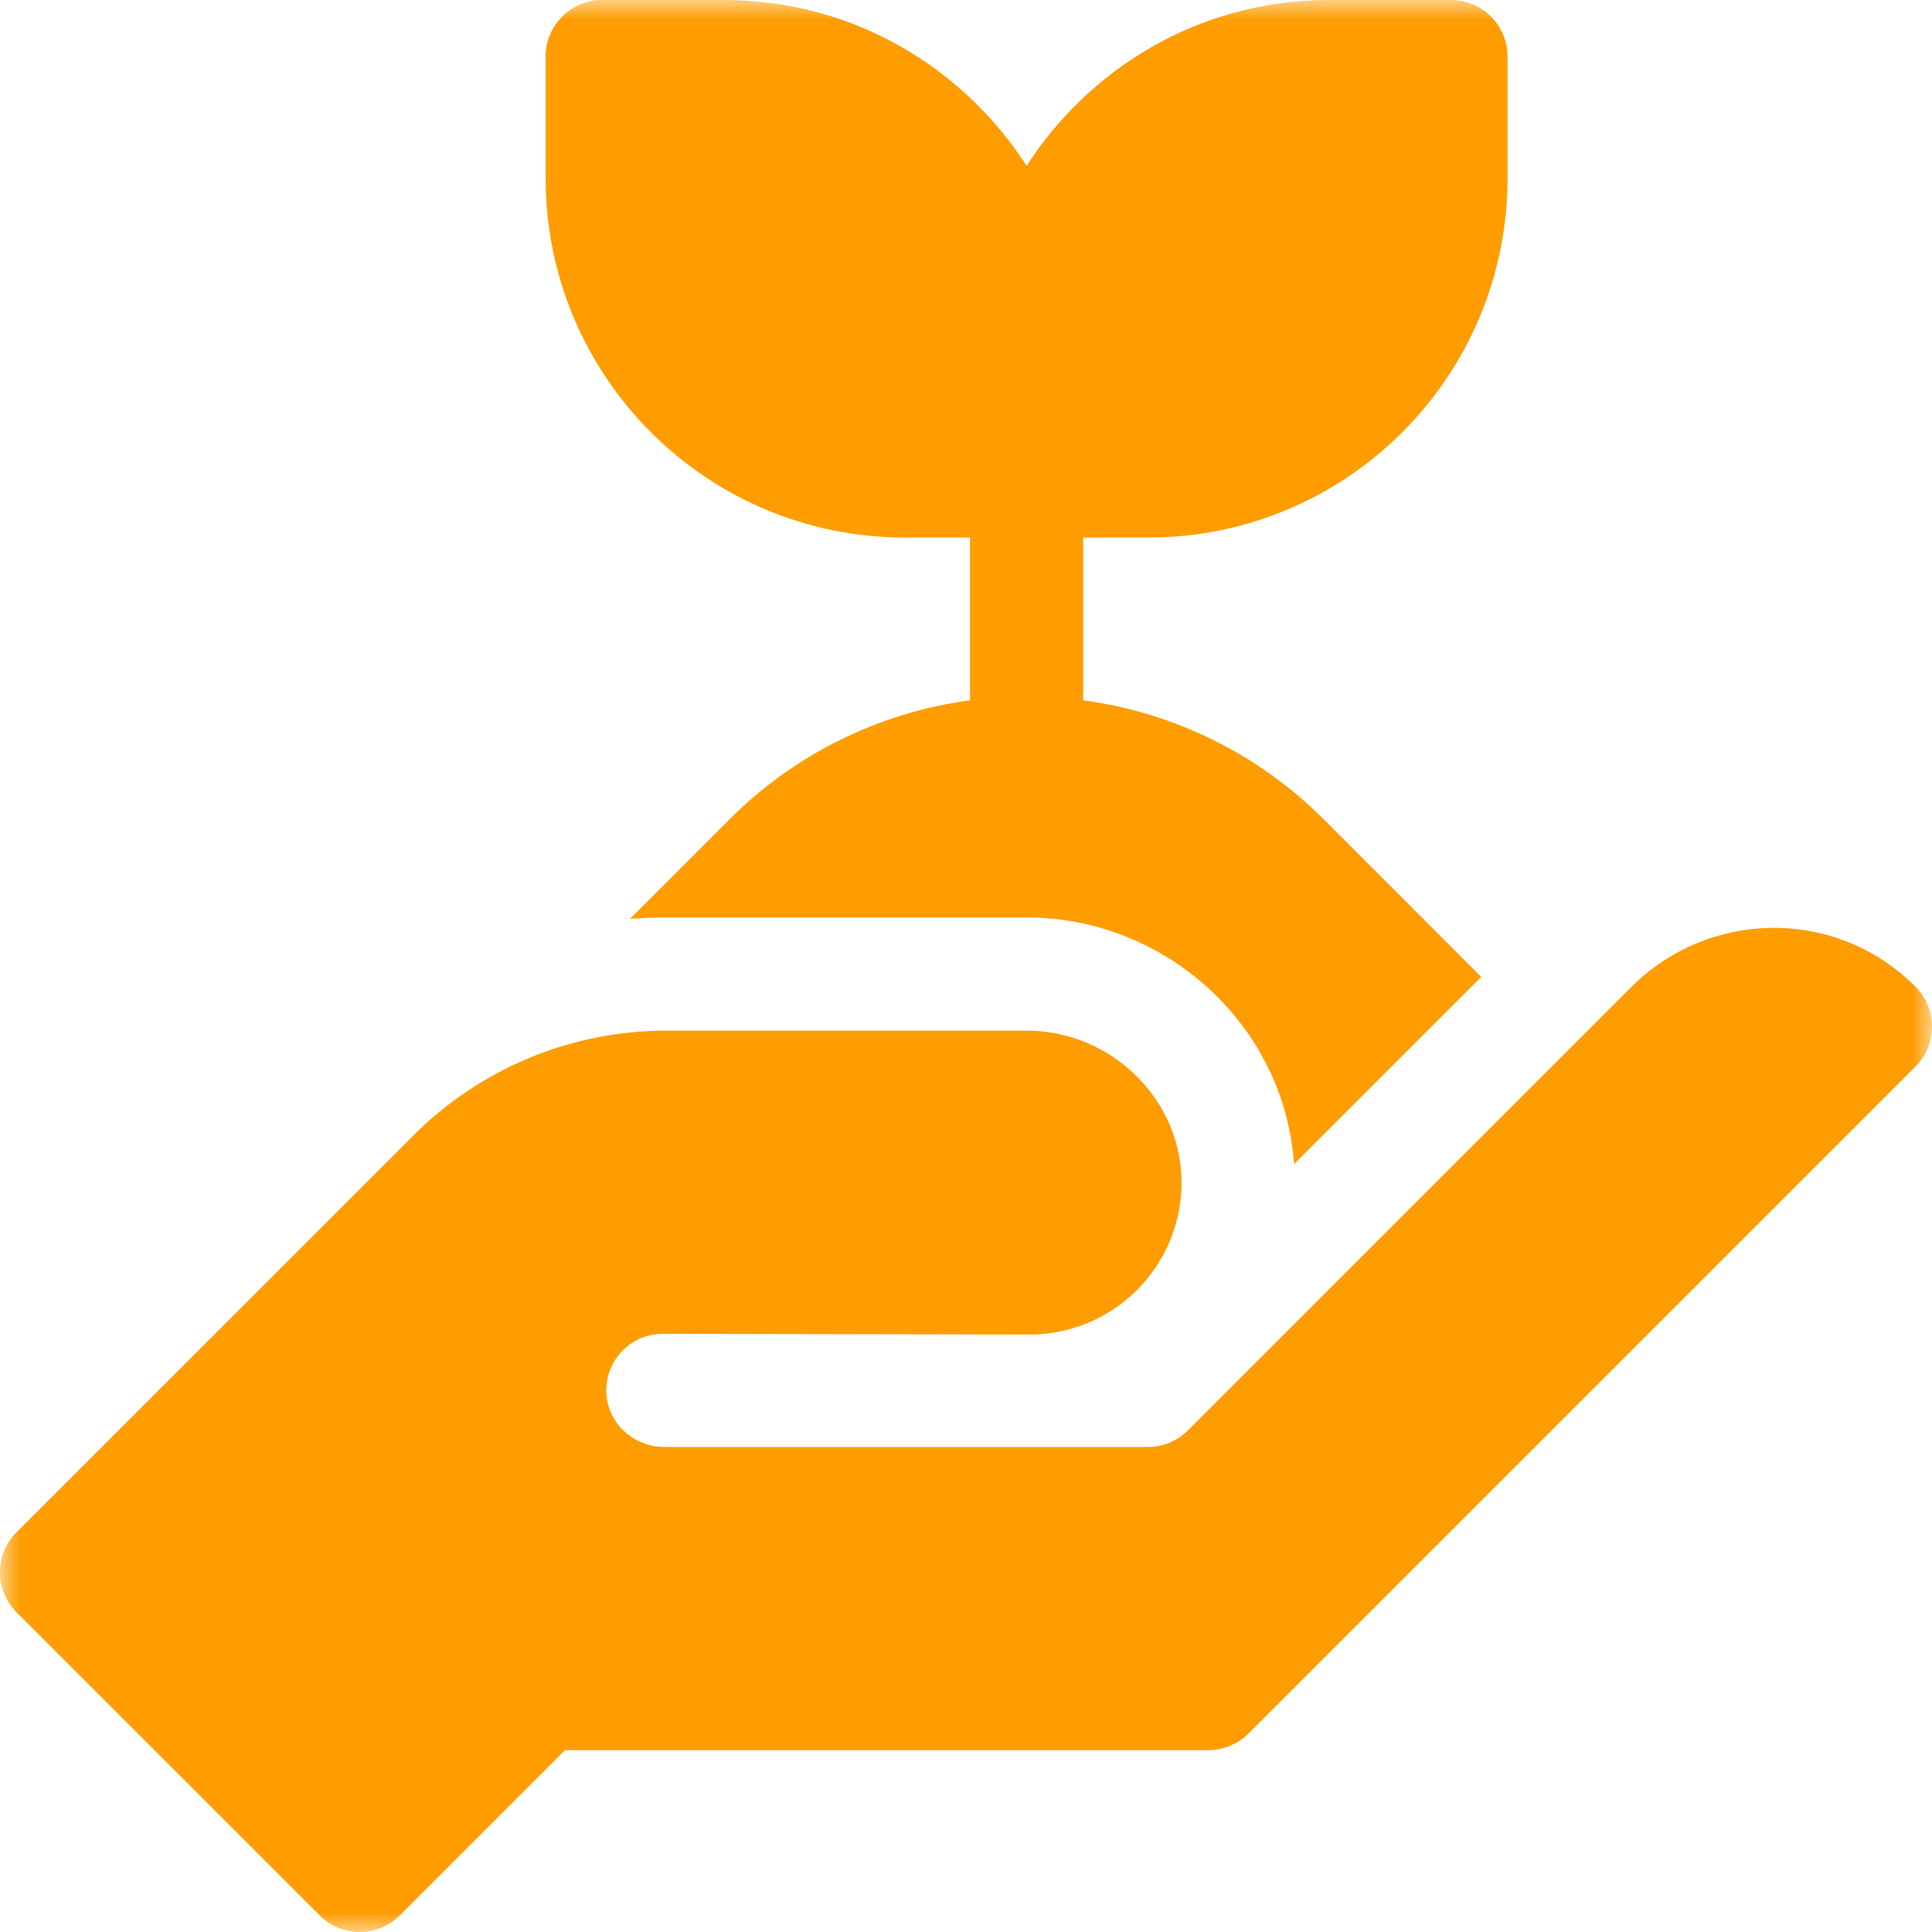
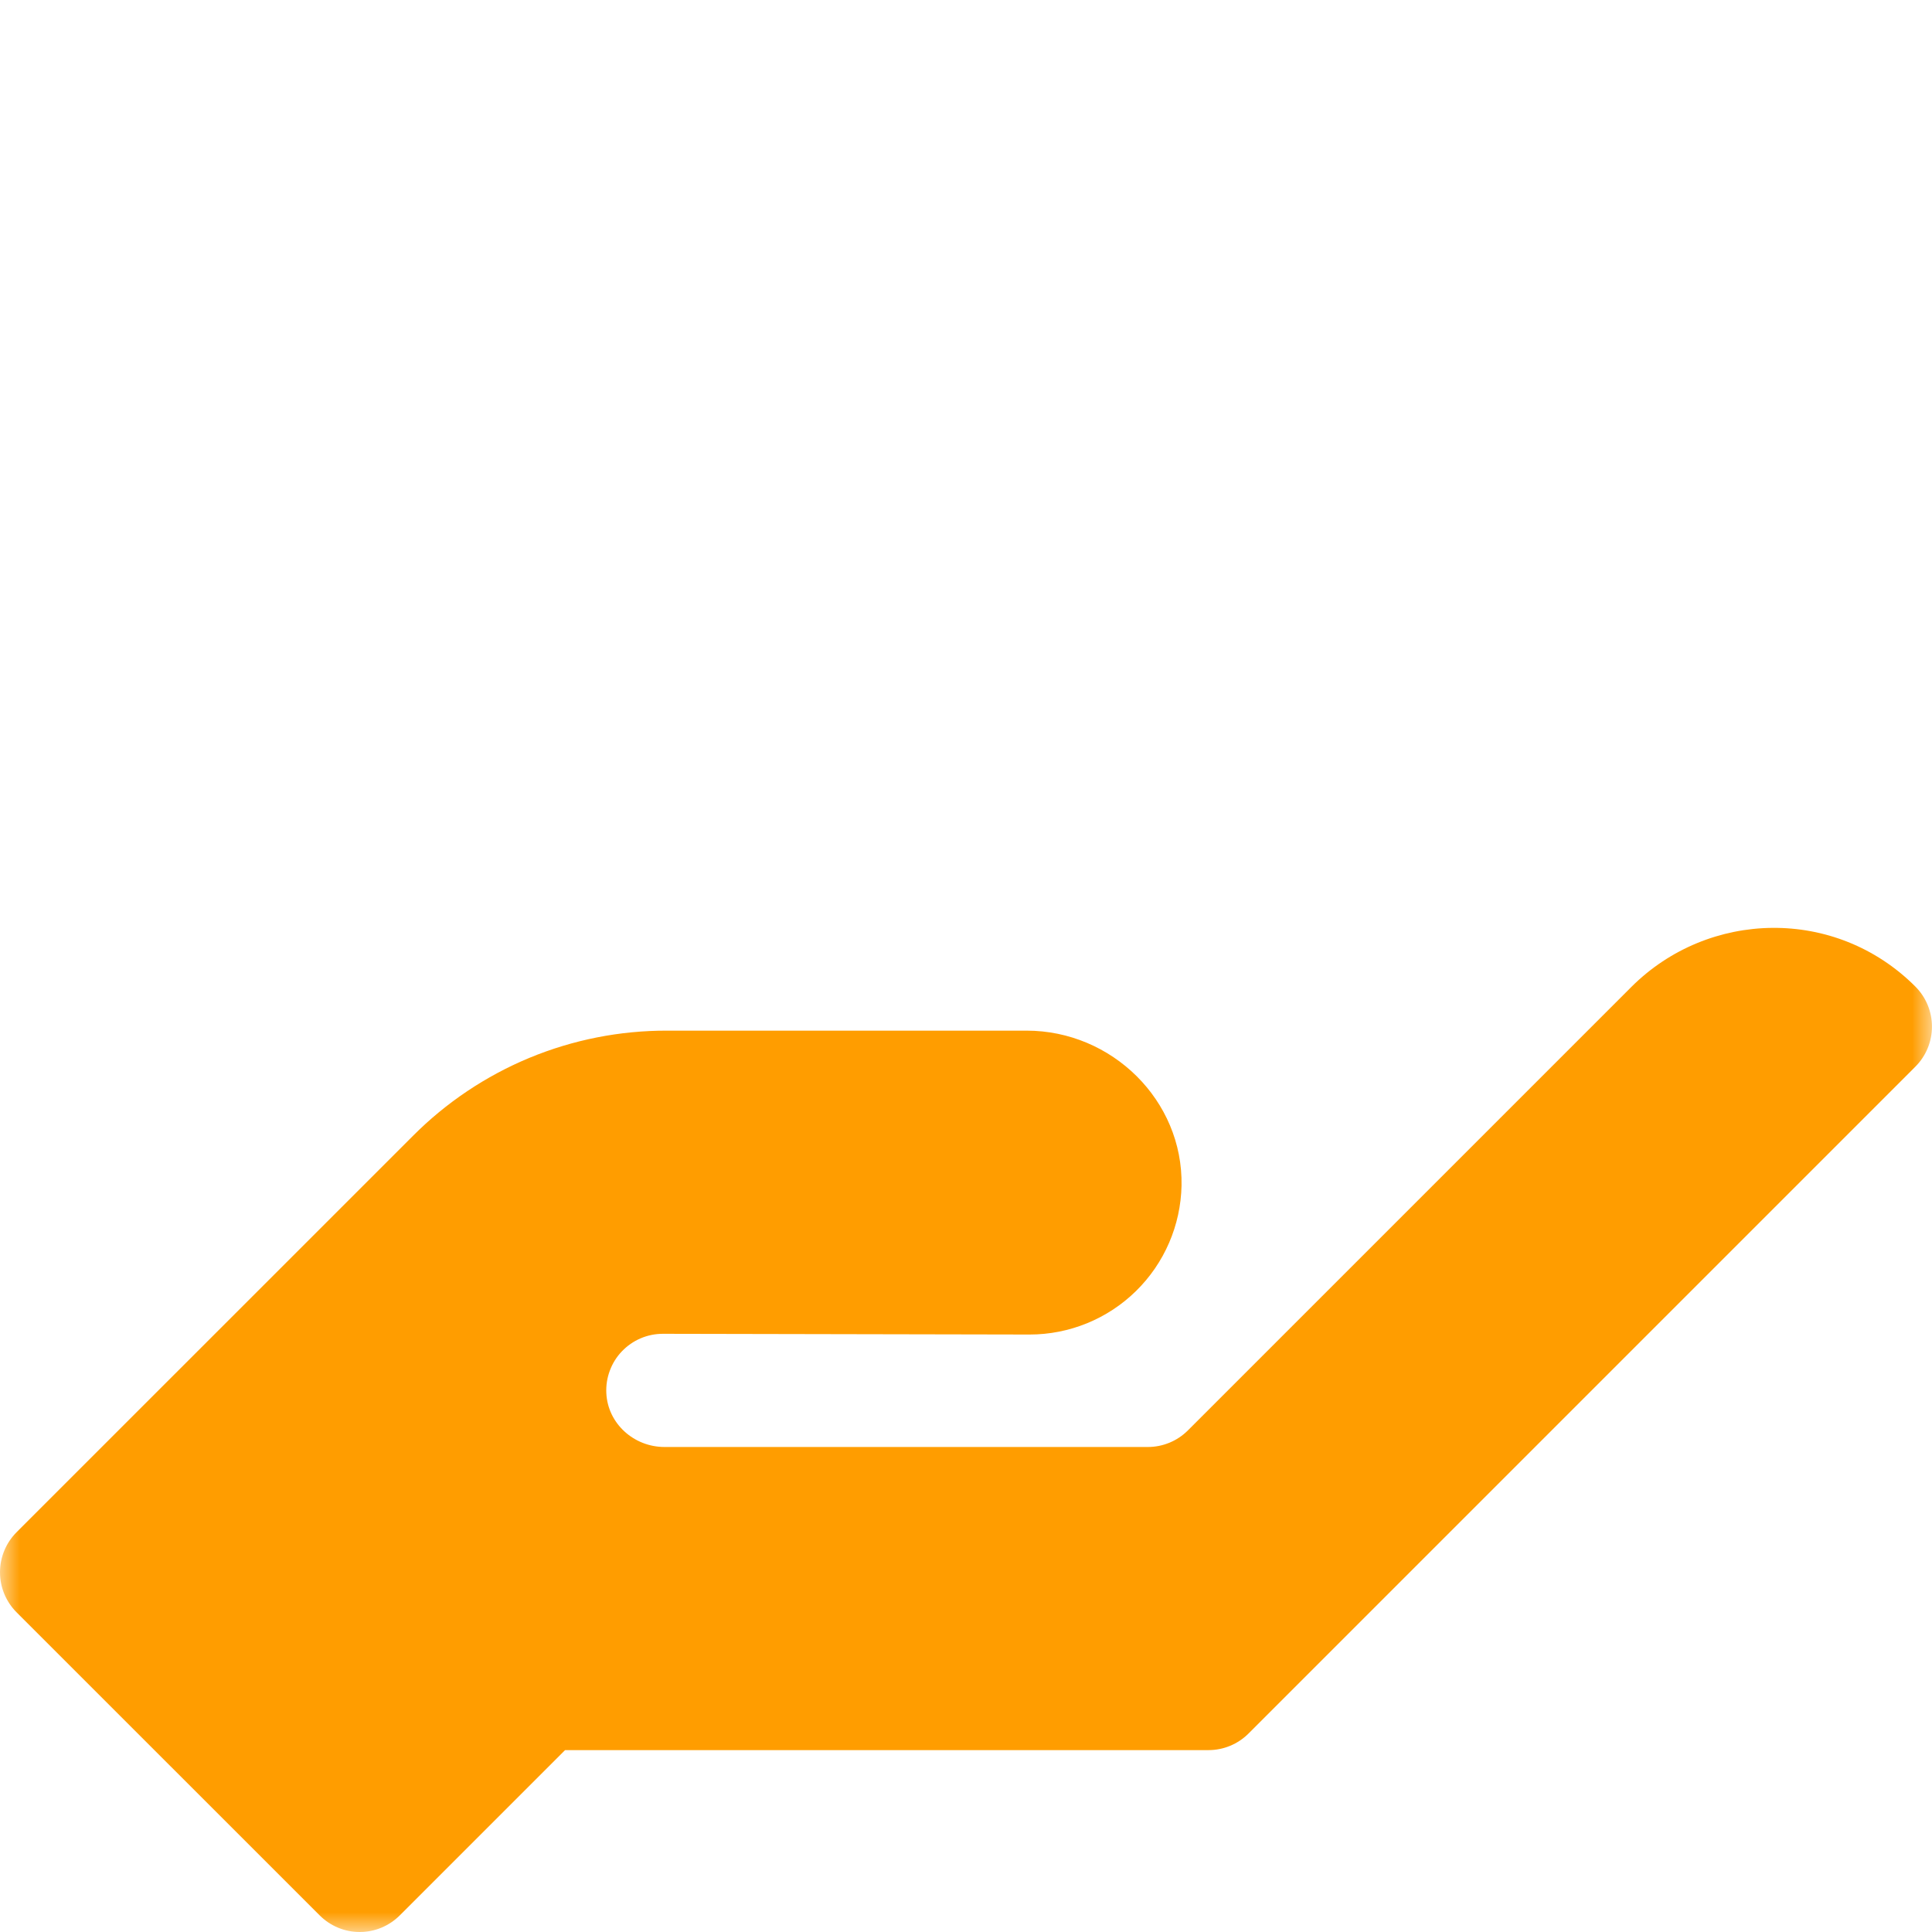
<svg xmlns="http://www.w3.org/2000/svg" width="48" height="48" viewBox="0 0 48 48" fill="none">
  <g clip-path="url(#clip0_5_6462)">
    <mask id="mask0_5_6462" style="mask-type:luminance" maskUnits="userSpaceOnUse" x="-1" y="0" width="49" height="48">
      <path d="M-0 0H47.999V48H-0V0Z" fill="white" />
    </mask>
    <g mask="url(#mask0_5_6462)">
-       <path d="M22.493 13.356H24.1V17.399C21.836 17.702 19.735 18.742 18.121 20.358L15.65 22.83C15.957 22.806 16.266 22.794 16.575 22.794H25.506C28.955 22.794 31.909 25.463 32.151 28.922L36.802 24.271L32.89 20.358C31.277 18.742 29.175 17.702 26.911 17.399V13.356H28.518C33.454 13.356 37.455 9.362 37.455 4.419V1.406C37.455 1.033 37.307 0.676 37.044 0.412C36.78 0.148 36.422 0 36.05 0L33.037 0C29.721 0 27.017 1.768 25.506 4.121C23.993 1.767 21.289 0 17.974 0H14.962C14.589 0 14.231 0.148 13.967 0.412C13.703 0.676 13.555 1.033 13.555 1.406V4.419C13.555 9.355 17.55 13.356 22.493 13.356Z" fill="#FF9D00" />
      <path d="M47.587 24.511C45.601 22.525 42.447 22.604 40.528 24.523L29.513 35.538C29.249 35.802 28.891 35.95 28.519 35.95H16.508C15.751 35.95 15.099 35.369 15.064 34.611C15.055 34.421 15.084 34.231 15.151 34.053C15.217 33.874 15.319 33.711 15.45 33.574C15.582 33.436 15.74 33.326 15.915 33.251C16.09 33.176 16.278 33.138 16.468 33.138L25.58 33.156C26.569 33.156 27.518 32.768 28.223 32.076C28.929 31.384 29.335 30.443 29.355 29.455C29.395 27.339 27.623 25.606 25.506 25.606H16.576C15.401 25.603 14.238 25.833 13.153 26.282C12.069 26.732 11.084 27.392 10.256 28.224L0.411 38.068C0.148 38.332 -0 38.69 -0 39.063C-0 39.436 0.148 39.793 0.411 40.057L7.943 47.588C8.073 47.718 8.228 47.822 8.399 47.893C8.57 47.964 8.752 48 8.937 48C9.122 48 9.305 47.964 9.476 47.893C9.646 47.822 9.801 47.718 9.932 47.588L14.039 43.481H30.025C30.398 43.481 30.755 43.333 31.019 43.069L47.588 26.5C47.851 26.236 47.999 25.879 47.999 25.506C47.999 25.133 47.851 24.775 47.587 24.511Z" fill="#FF9D00" />
    </g>
  </g>
  <defs>
    <clipPath id="clip0_5_6462">
      <rect width="48" height="48" fill="white" transform="translate(-0)" />
    </clipPath>
  </defs>
</svg>